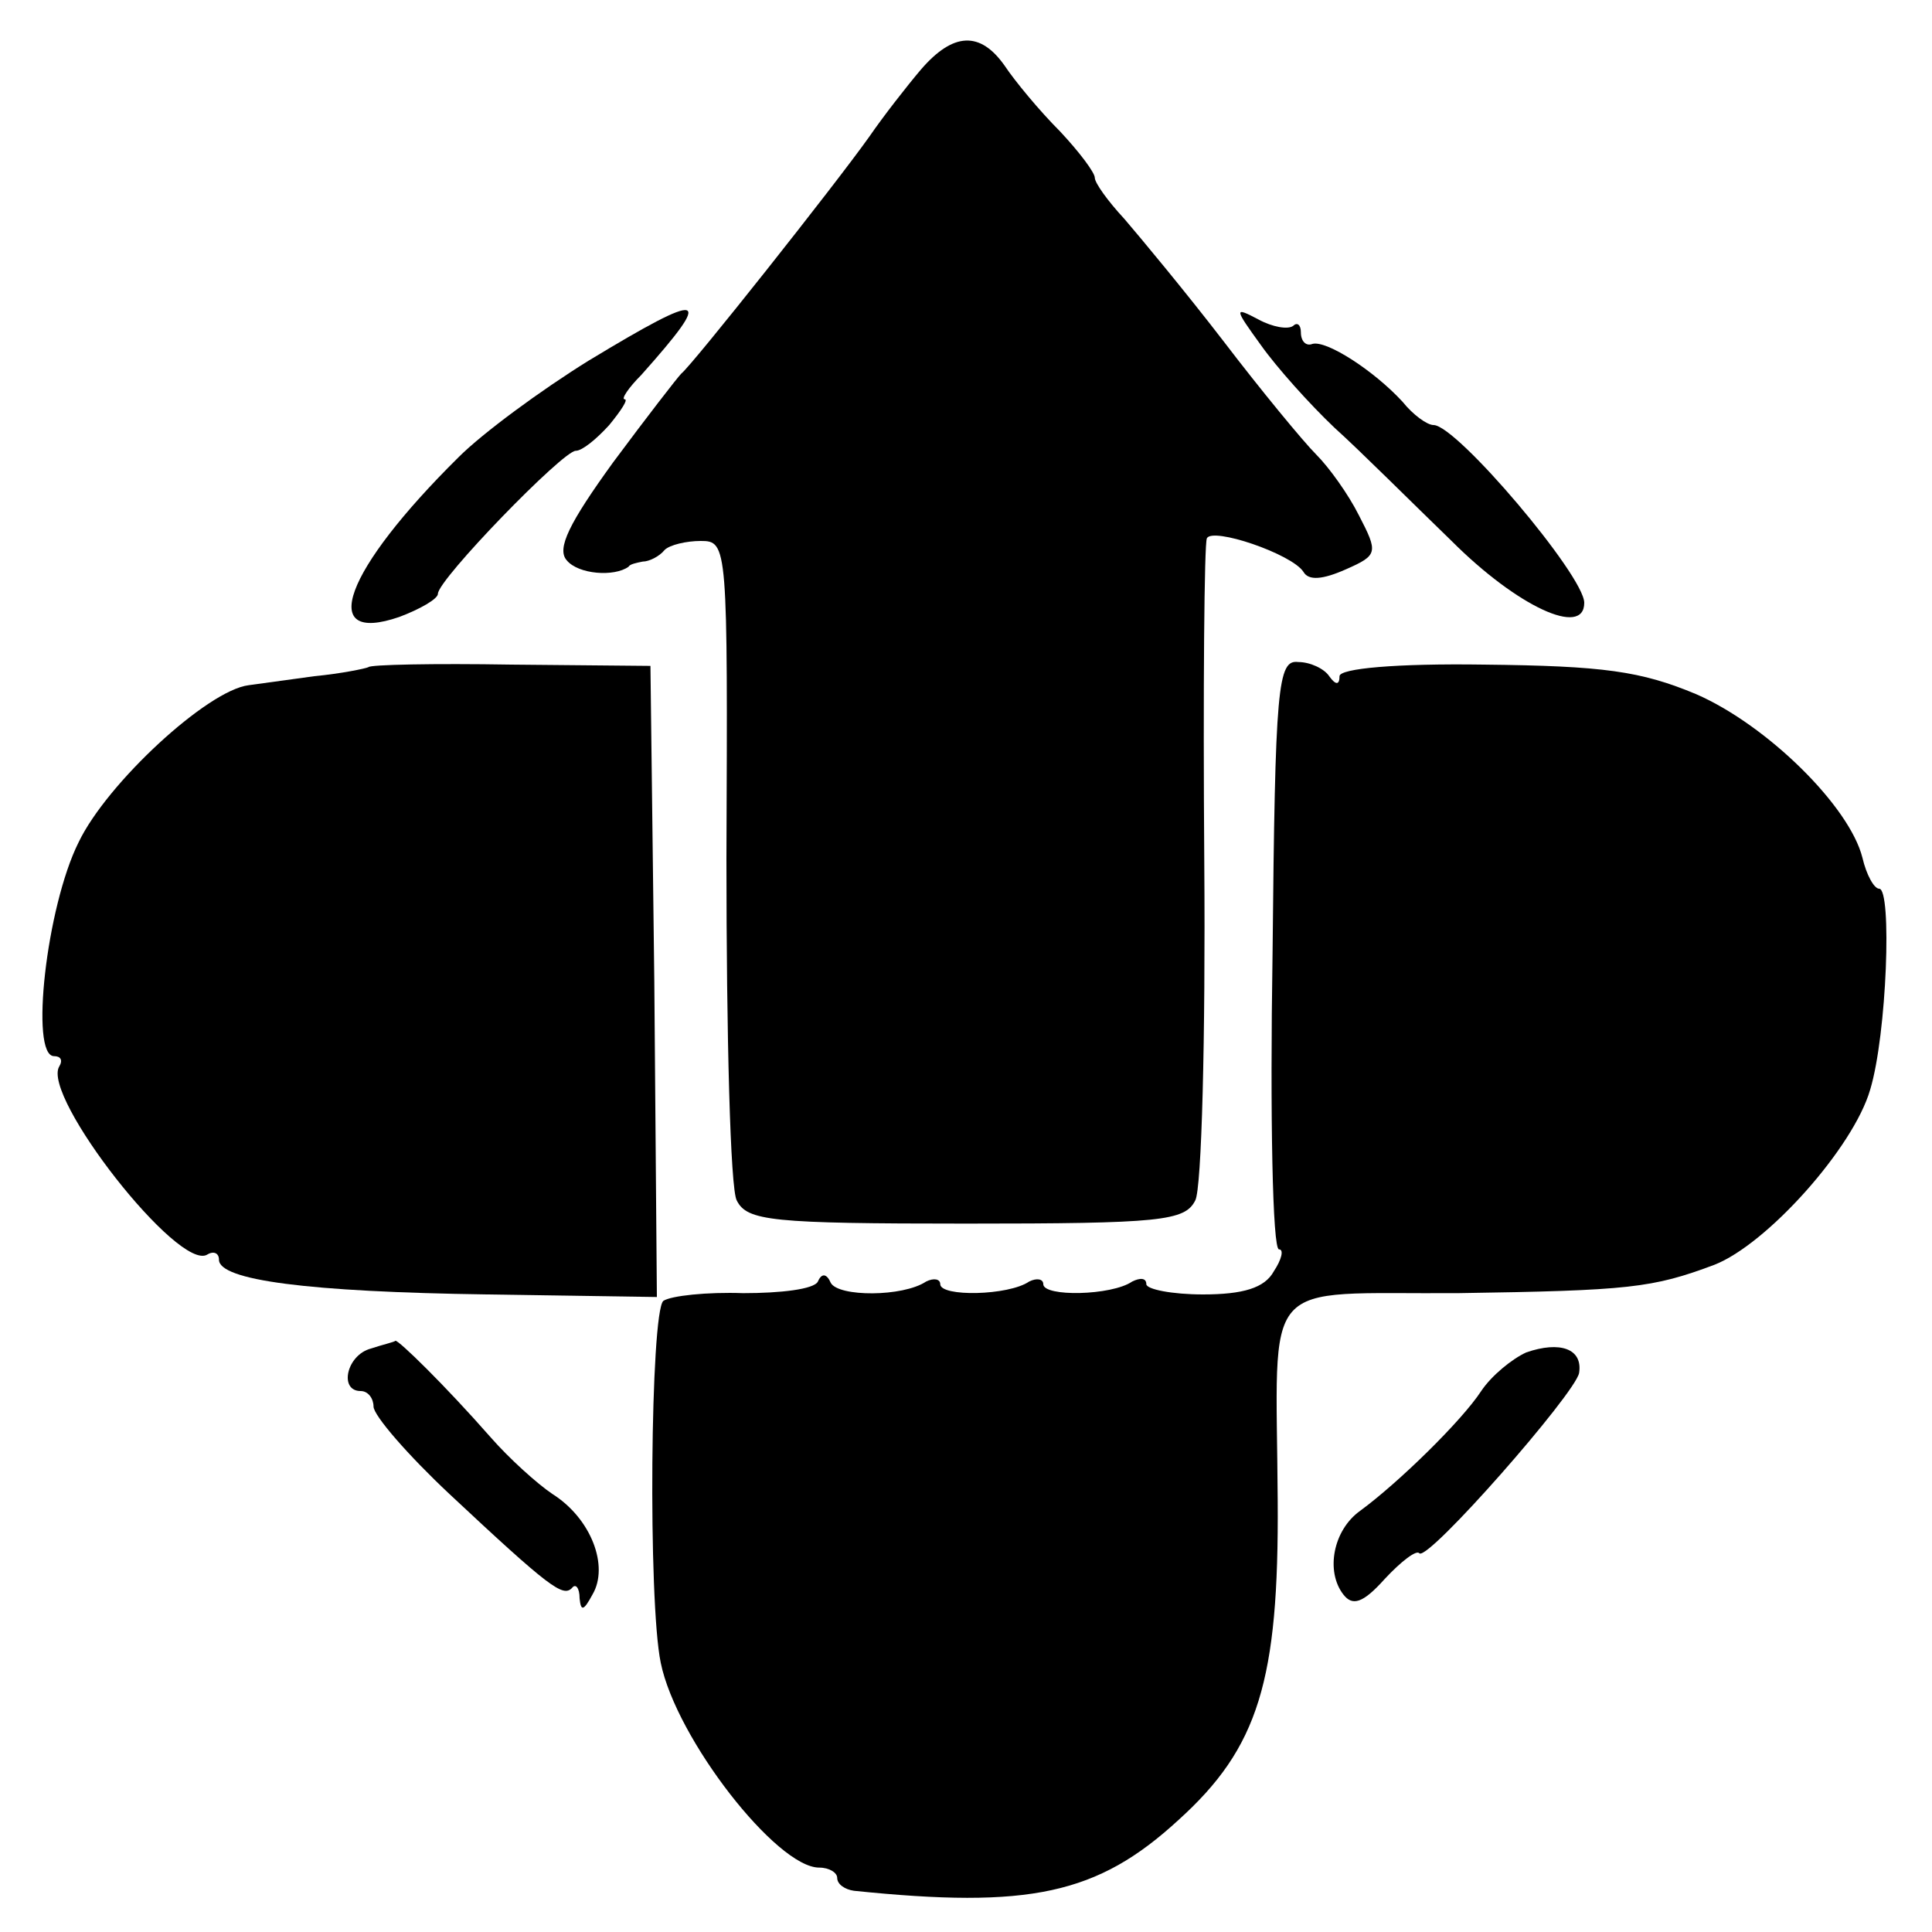
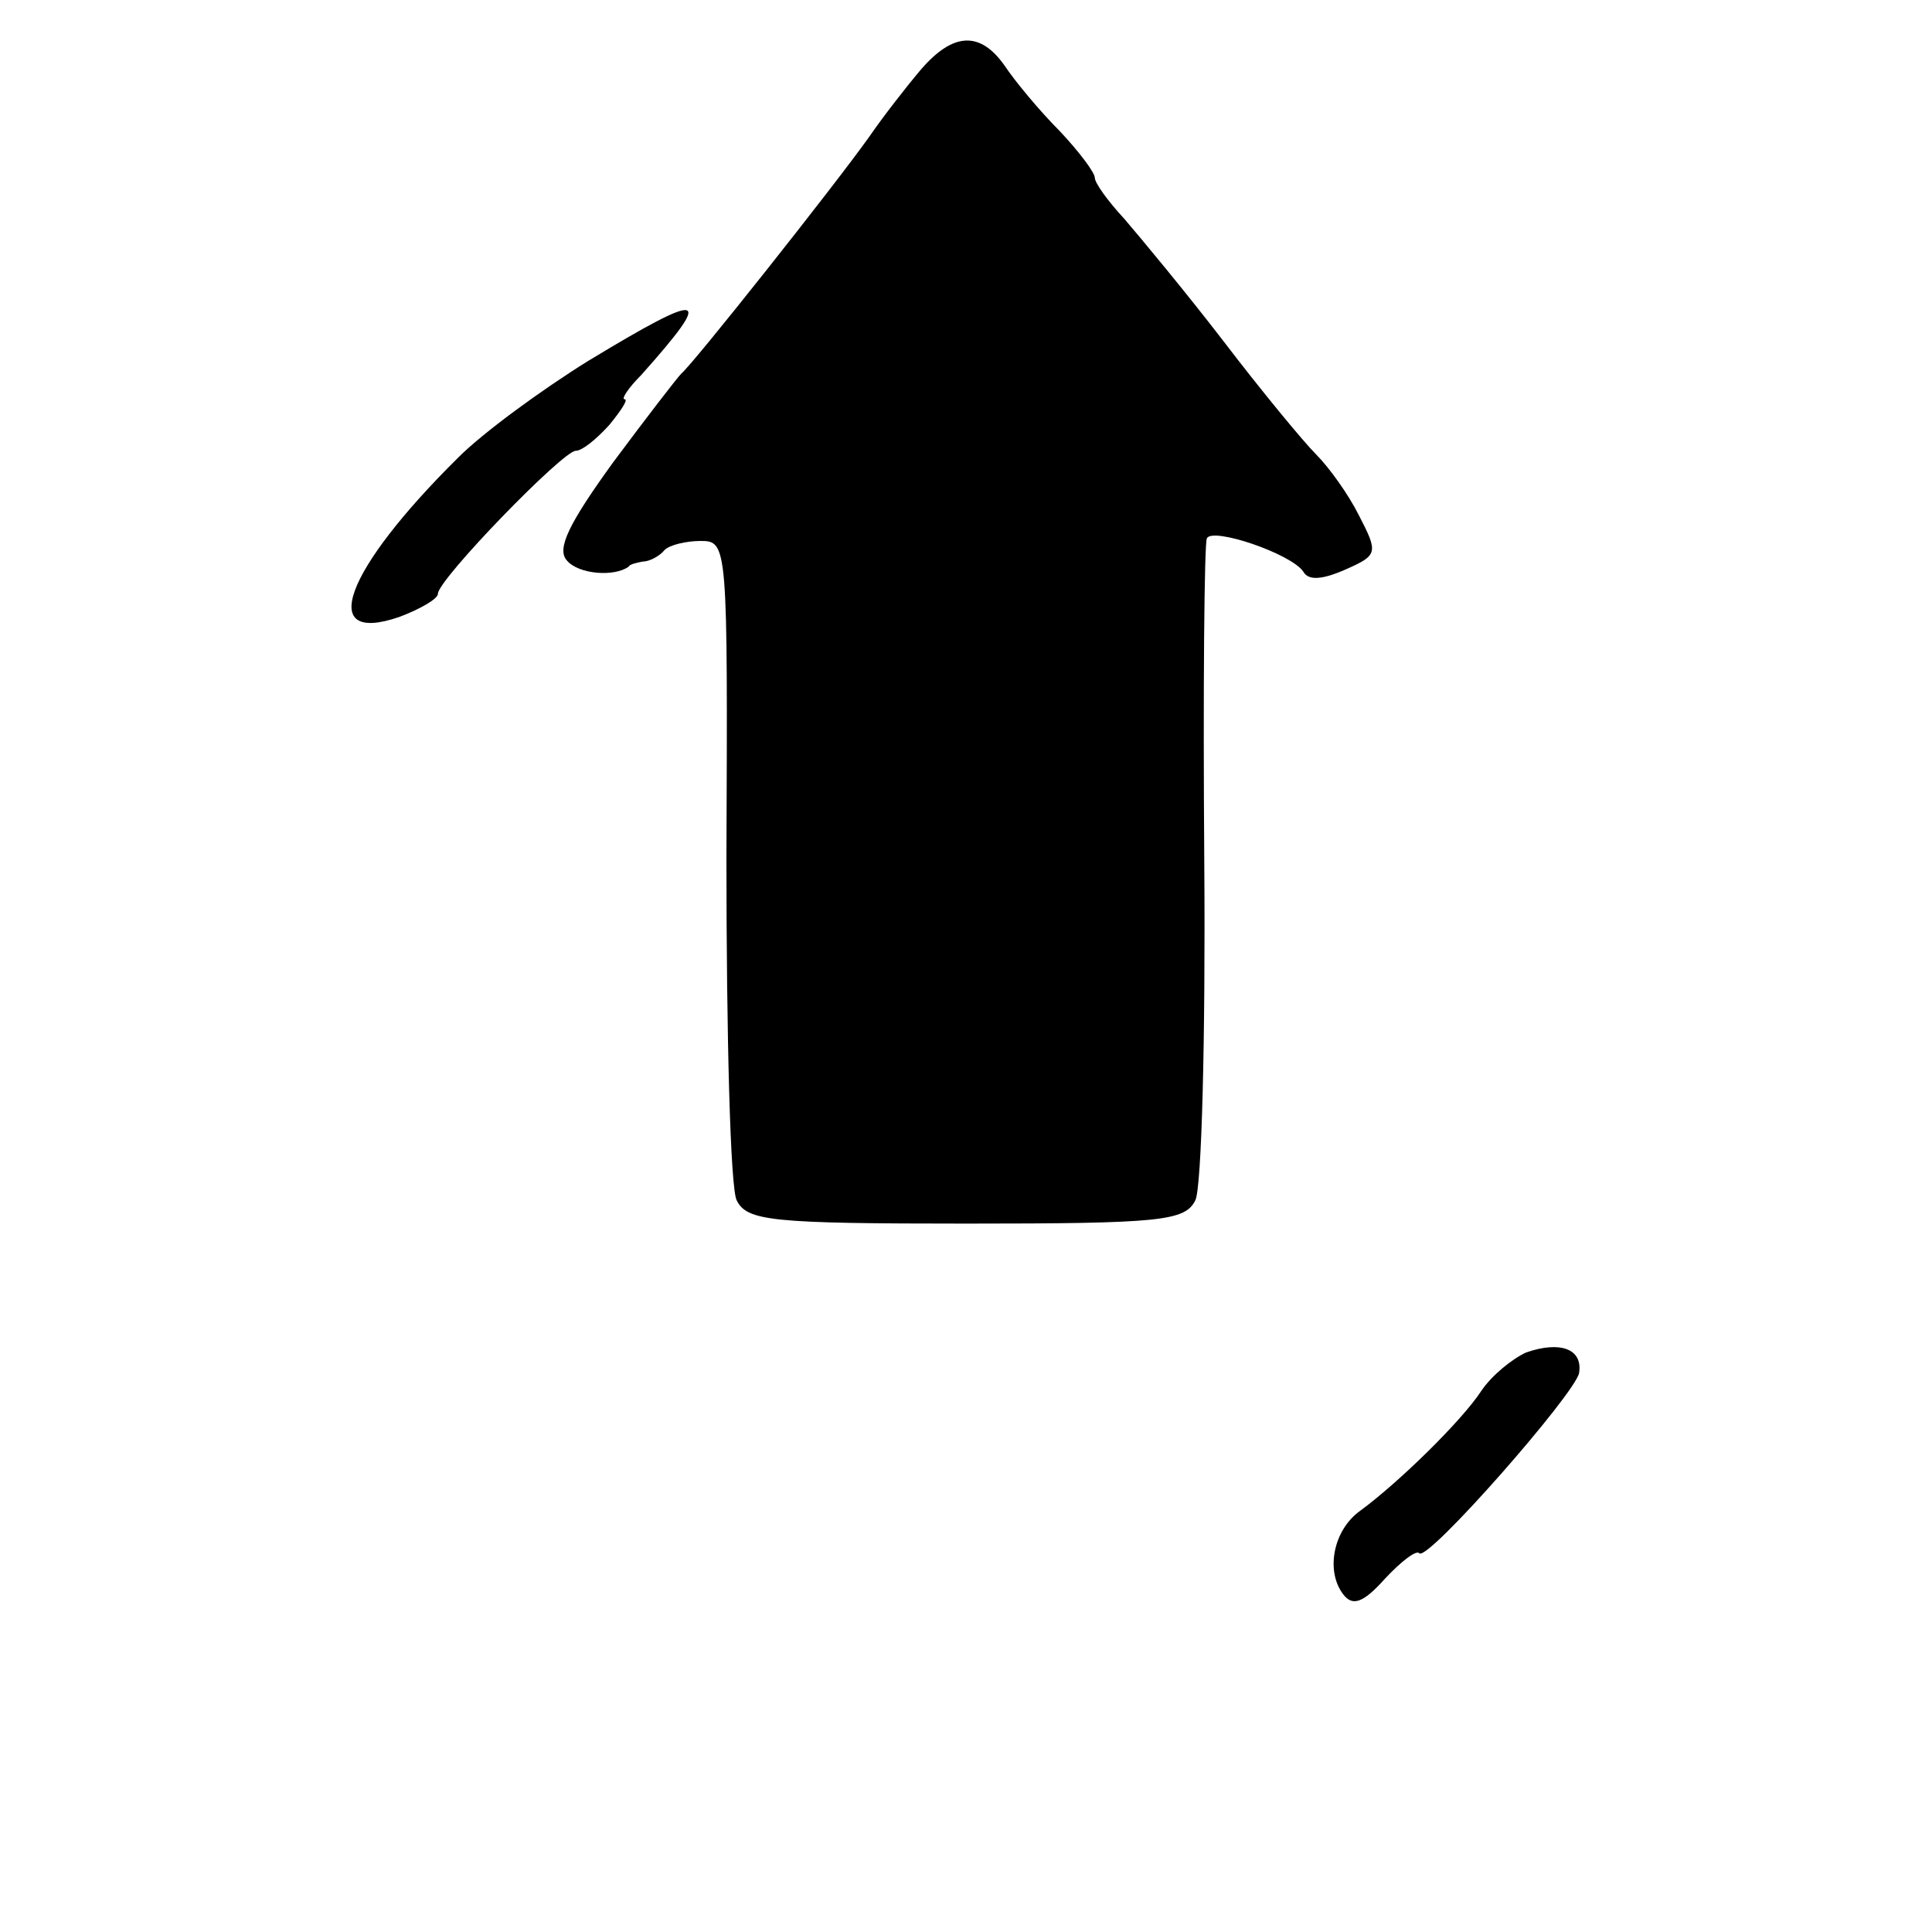
<svg xmlns="http://www.w3.org/2000/svg" version="1.0" width="150pt" height="150pt" viewBox="0 0 150 150" preserveAspectRatio="xMidYMid meet">
  <g transform="translate(0,150) scale(0.1,-0.1)" fill="#000000" stroke="none">
    <path d="M715 1446 c-11 -13 -29 -36 -40 -52 -27 -38 -138 -178 -146 -184 -3 -3 -27 -34 -53 -69 -34 -47 -44 -67 -36 -76 9 -11 37 -13 48 -5 1 2 6 3 11 4 5 0 13 4 17 9 4 4 17 7 28 7 21 0 21 -3 20 -247 0 -137 3 -256 8 -265 8 -16 27 -18 178 -18 151 0 170 2 178 18 5 9 8 127 7 262 -1 135 0 248 2 252 4 9 66 -12 75 -26 4 -7 15 -6 33 2 25 11 25 13 10 42 -8 16 -23 37 -33 47 -10 10 -43 50 -72 88 -30 39 -65 81 -77 95 -13 14 -23 28 -23 32 0 4 -12 20 -27 36 -16 16 -35 39 -43 51 -19 27 -40 26 -65 -3z" />
    <path d="M457 1220 c-37 -23 -82 -56 -101 -75 -89 -88 -110 -146 -46 -124 16 6 30 14 30 18 0 11 97 111 107 111 5 0 16 9 26 20 9 11 15 20 12 20 -3 0 3 9 13 19 57 64 50 66 -41 11z" />
-     <path d="M979 1232 c12 -17 38 -46 57 -64 20 -18 60 -58 91 -88 51 -51 103 -75 103 -48 0 21 -99 138 -117 138 -5 0 -16 8 -24 18 -22 24 -59 48 -70 45 -5 -2 -9 2 -9 9 0 6 -3 8 -6 5 -4 -3 -16 -1 -27 5 -19 10 -19 9 2 -20z" />
-     <path d="M286 982 c-2 -1 -21 -5 -42 -7 -22 -3 -44 -6 -51 -7 -32 -4 -110 -76 -132 -122 -25 -50 -38 -166 -19 -166 5 0 7 -3 4 -8 -14 -23 93 -160 115 -146 5 3 9 1 9 -4 0 -16 69 -25 208 -27 l132 -2 -2 245 -3 245 -108 1 c-60 1 -110 0 -111 -2z" />
-     <path d="M988 759 c-2 -126 0 -229 5 -229 4 0 2 -8 -4 -17 -7 -13 -24 -18 -55 -18 -24 0 -44 4 -44 8 0 5 -5 5 -11 2 -16 -11 -69 -12 -69 -2 0 4 -5 5 -11 2 -16 -11 -69 -12 -69 -2 0 4 -5 5 -11 2 -18 -12 -68 -12 -74 -1 -3 7 -7 8 -10 1 -3 -6 -29 -9 -58 -9 -28 1 -56 -2 -62 -6 -10 -9 -12 -233 -2 -281 12 -59 90 -159 123 -159 8 0 14 -4 14 -8 0 -5 6 -9 13 -10 136 -14 189 -3 252 55 62 56 78 108 77 248 -1 177 -16 160 140 161 133 2 151 4 199 22 41 16 108 91 121 136 13 43 17 156 7 156 -4 0 -10 11 -13 24 -10 40 -74 103 -129 127 -43 18 -72 22 -165 23 -68 1 -112 -3 -112 -9 0 -7 -3 -7 -8 0 -4 6 -15 11 -24 11 -16 2 -18 -18 -20 -227z" />
-     <path d="M288 453 c-19 -5 -25 -33 -8 -33 6 0 10 -6 10 -12 0 -7 27 -38 59 -68 78 -73 88 -80 95 -73 3 4 6 0 6 -8 1 -10 3 -10 10 3 13 22 -1 59 -31 78 -12 8 -34 28 -48 44 -36 41 -72 76 -74 75 -1 -1 -10 -3 -19 -6z" />
    <path d="M1185 450 c-11 -5 -27 -18 -35 -30 -15 -23 -64 -71 -94 -93 -21 -15 -27 -47 -13 -65 7 -9 15 -7 32 12 13 14 25 23 27 20 7 -6 121 124 124 140 3 19 -15 25 -41 16z" />
  </g>
</svg>